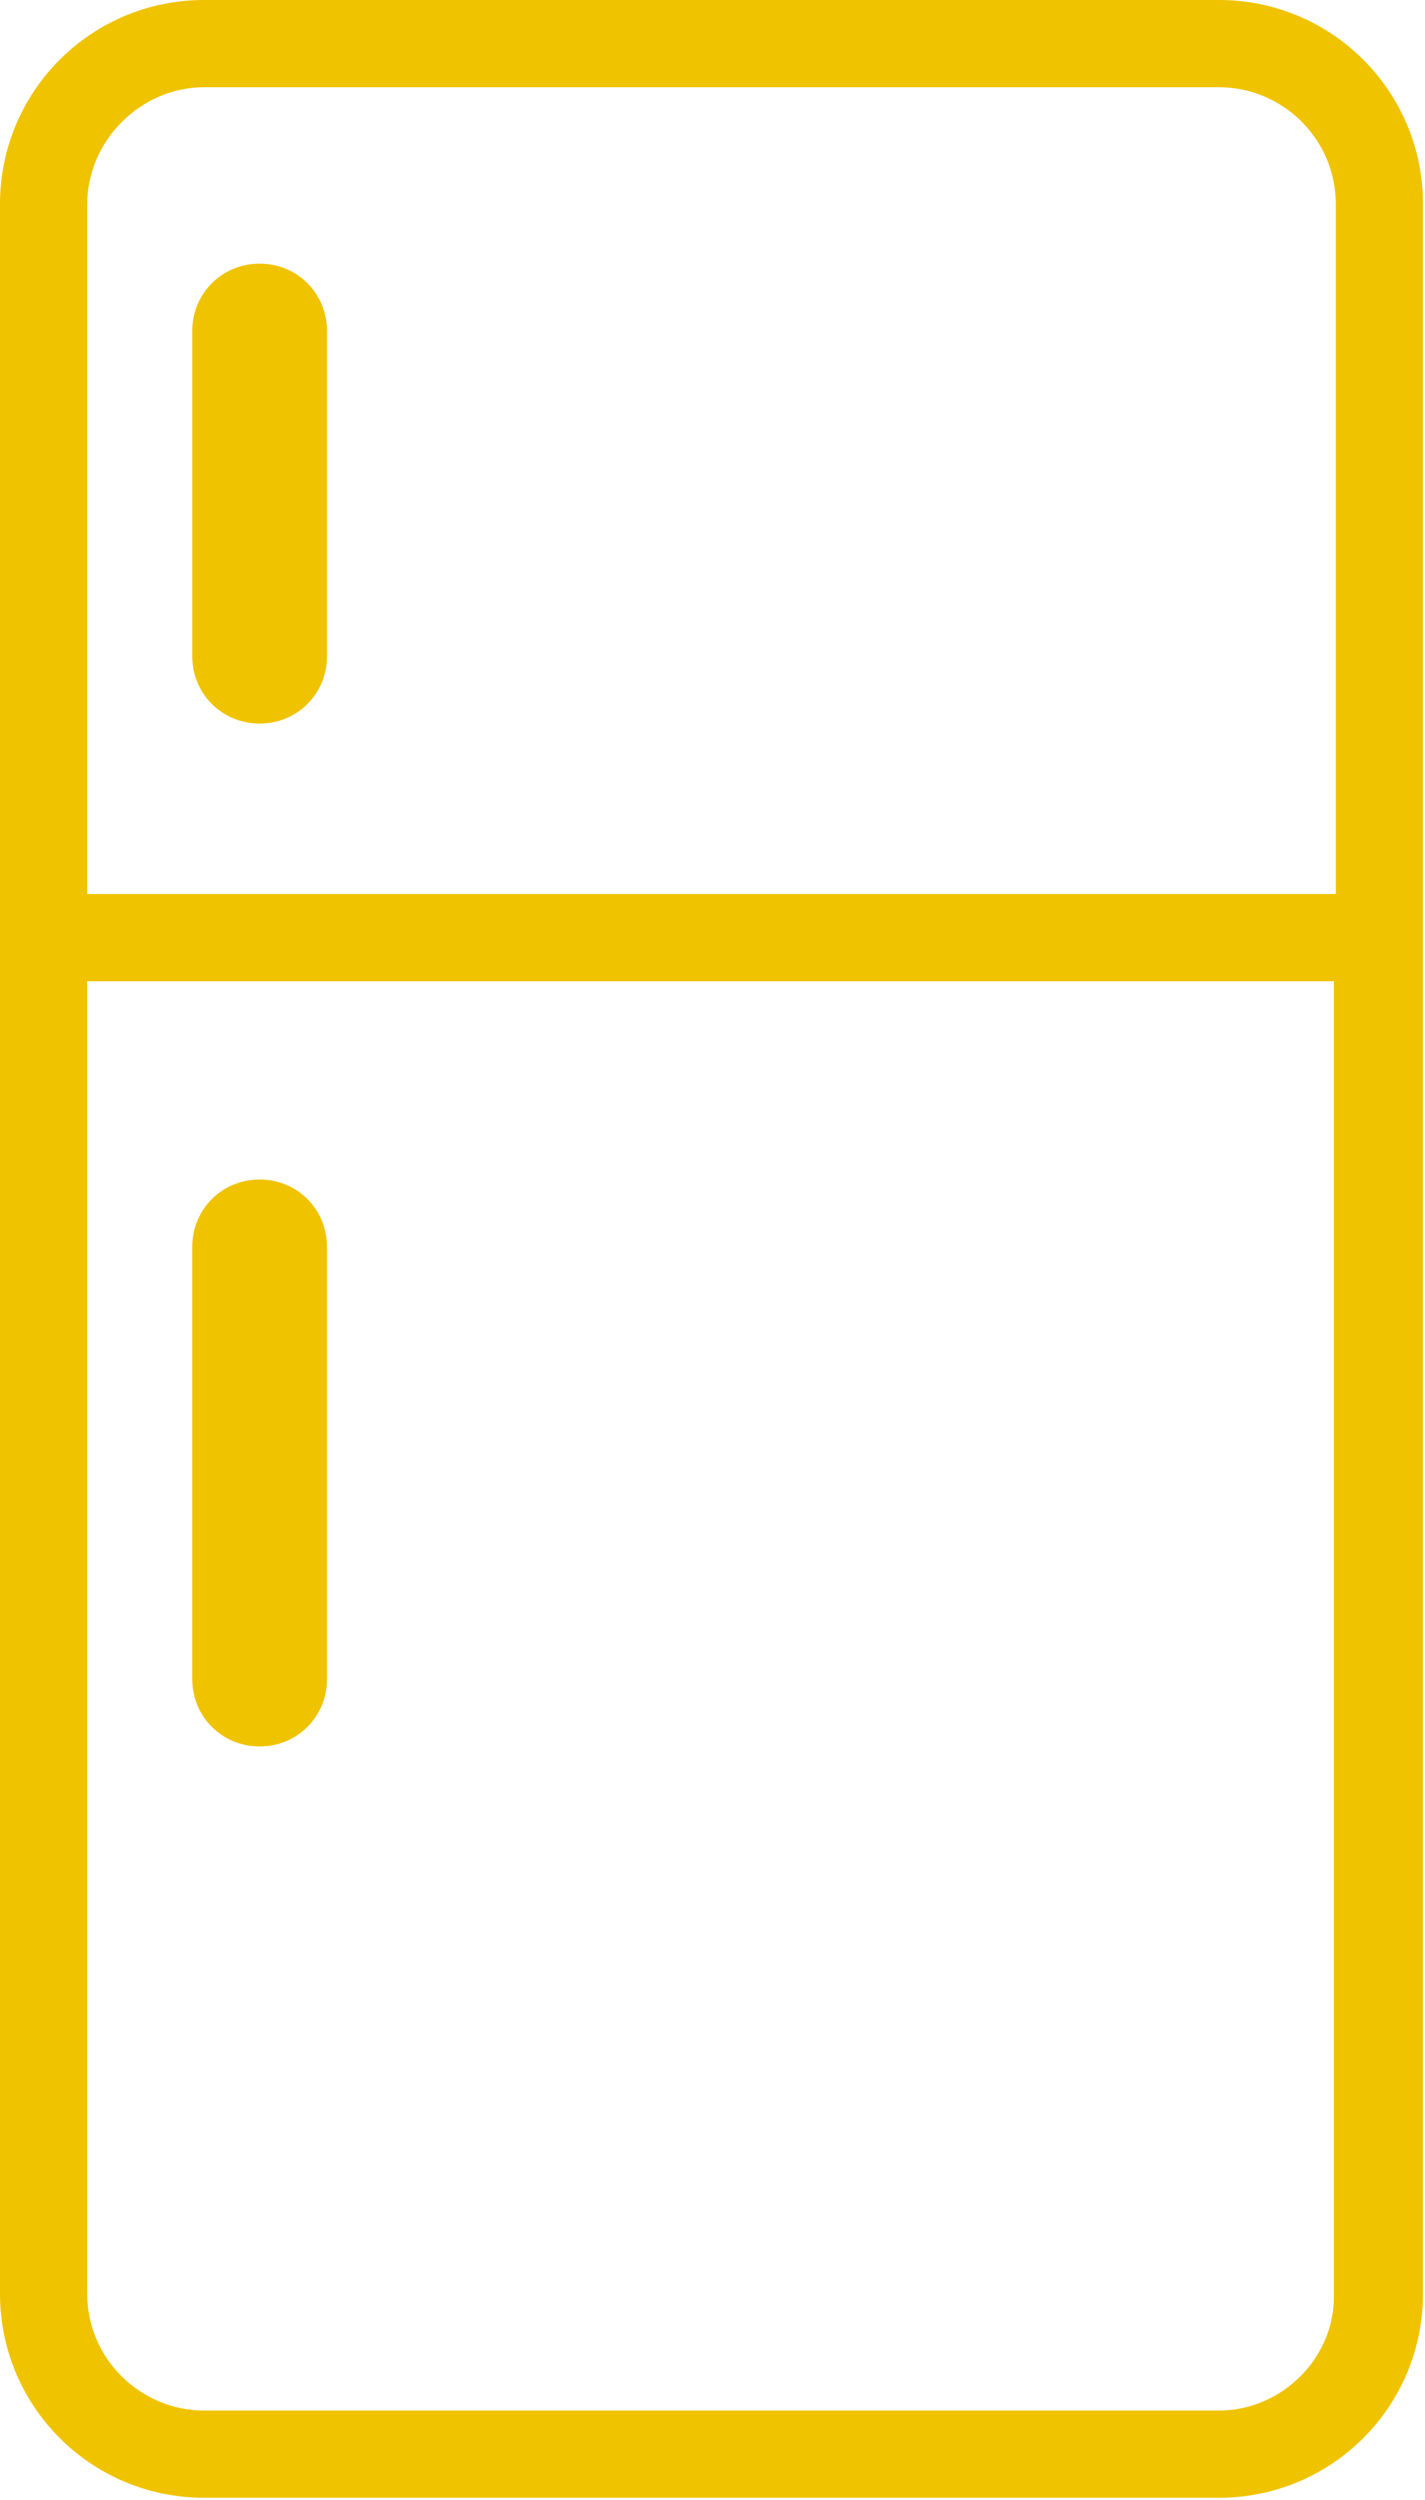
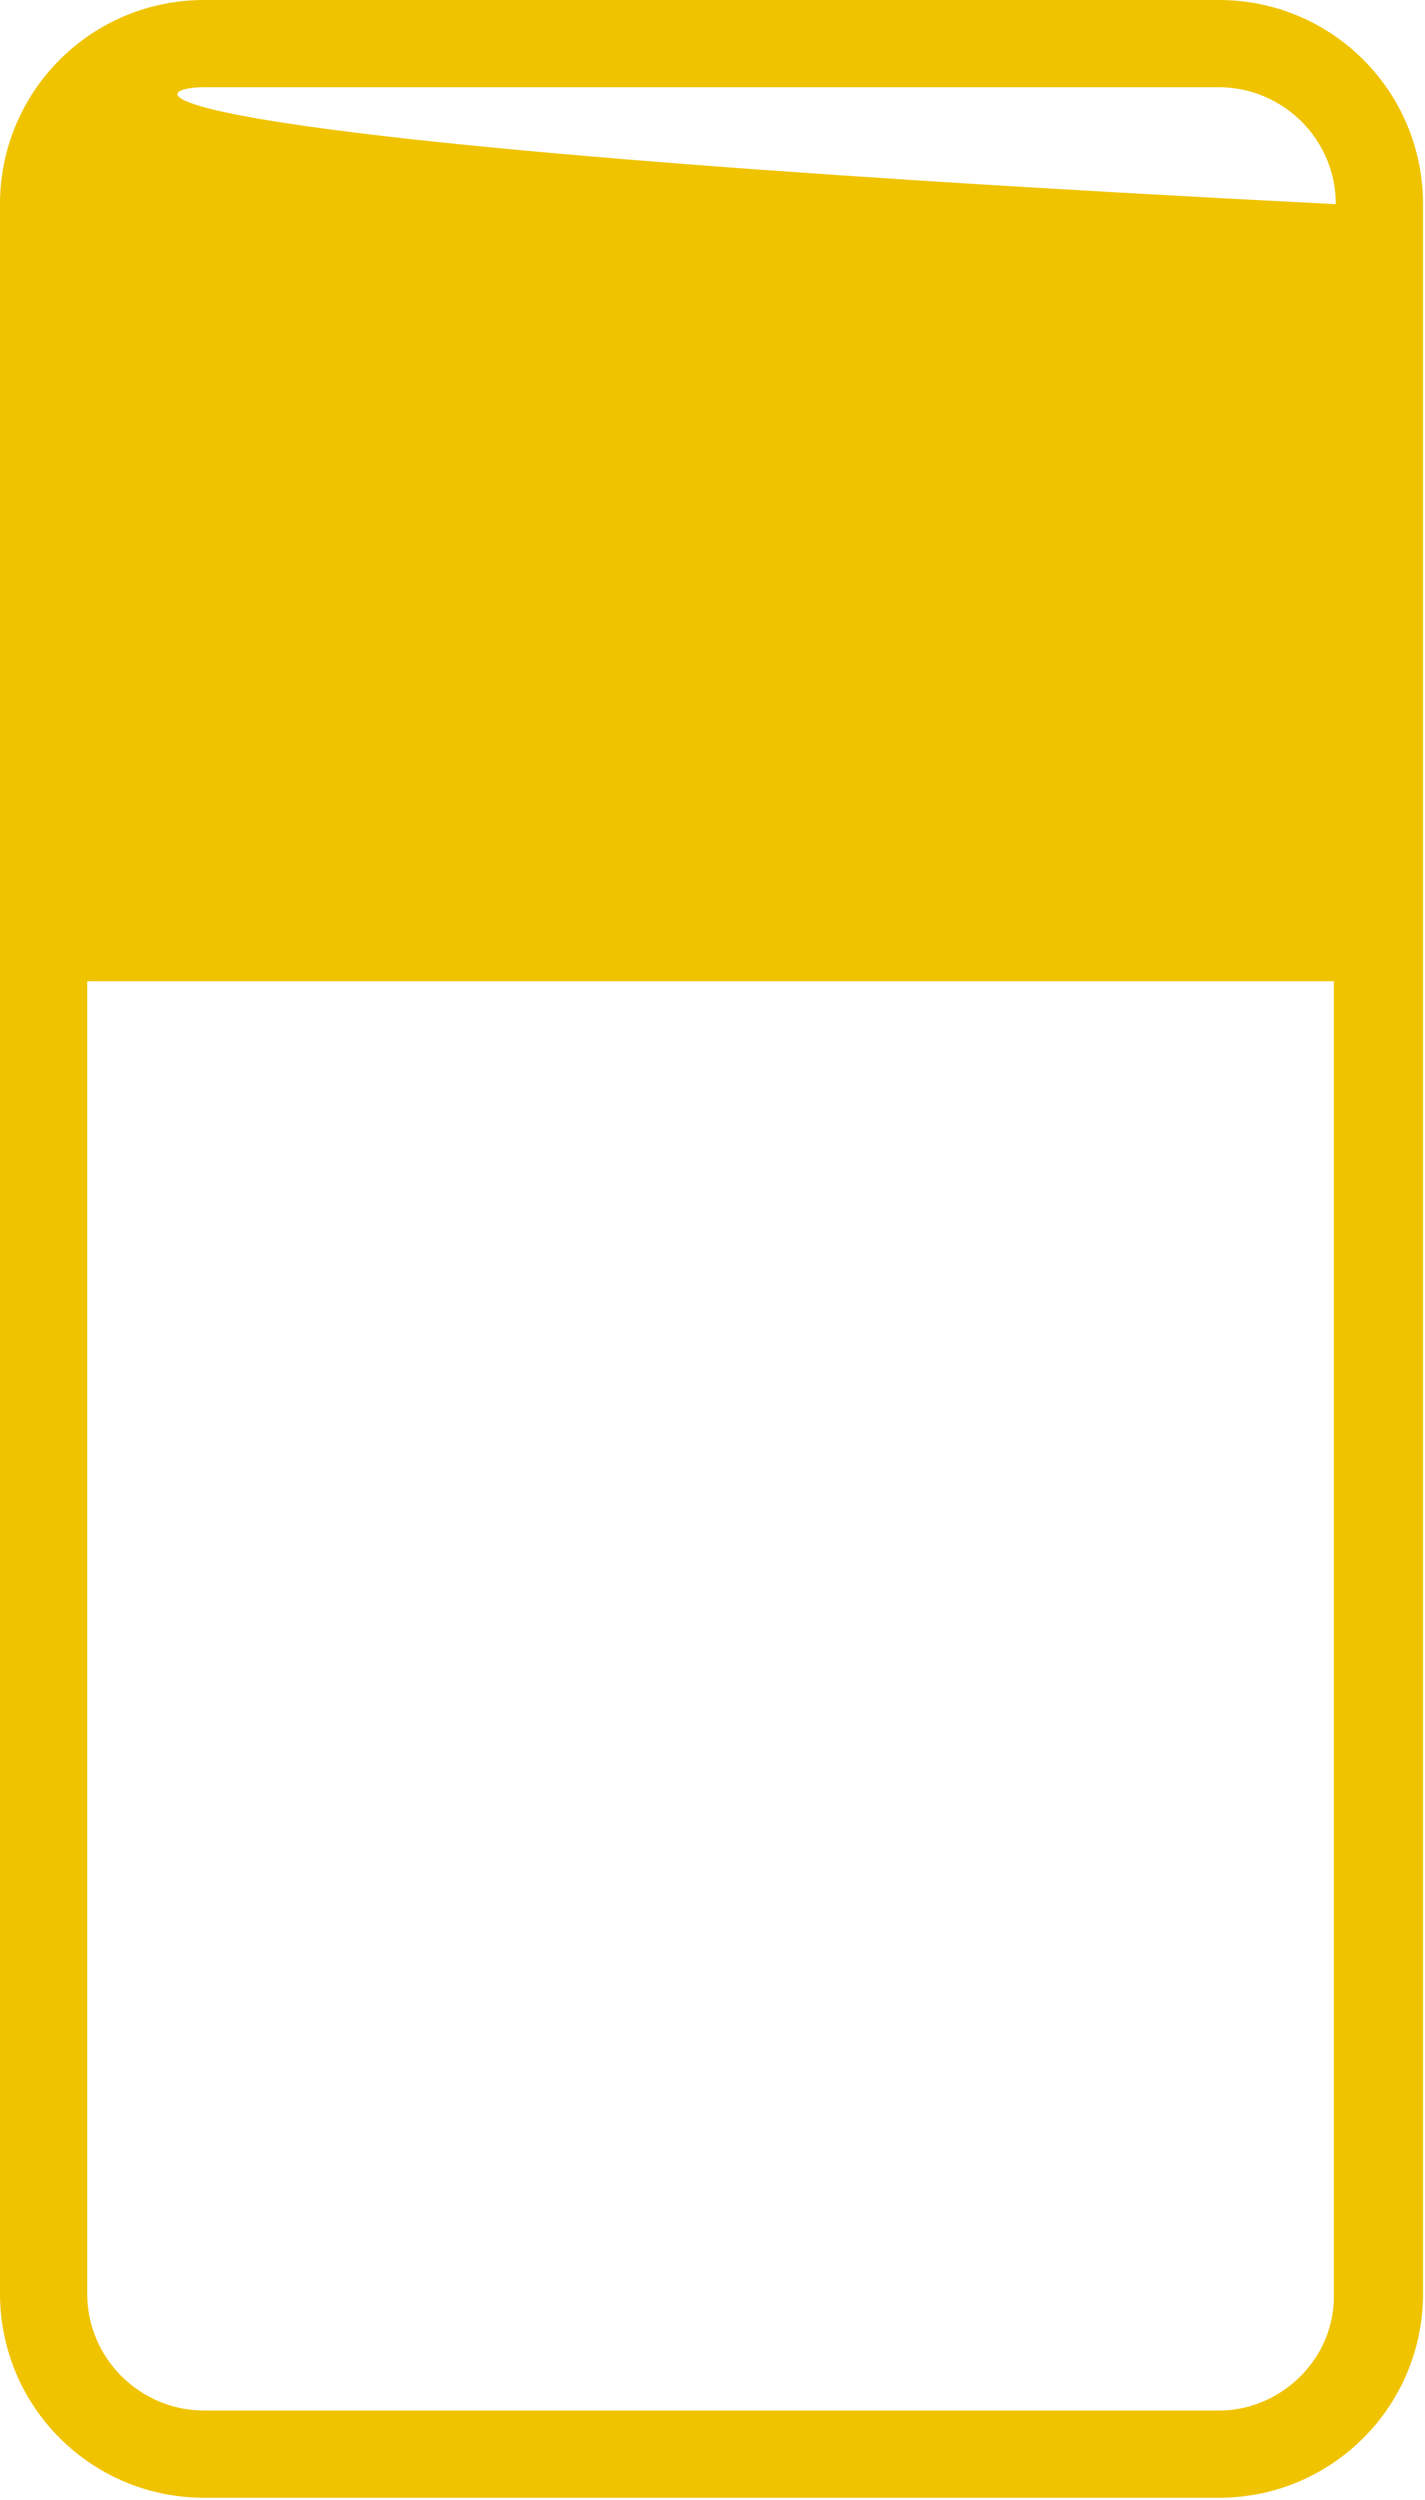
<svg xmlns="http://www.w3.org/2000/svg" version="1.1" id="Calque_1" x="0px" y="0px" viewBox="0 0 71.9 126.1" style="enable-background:new 0 0 71.9 126.1;" xml:space="preserve">
  <style type="text/css">
	.st0{fill:#F0C300;}
</style>
  <title>frigo</title>
  <g>
-     <path class="st0" d="M61.5,0H10.3C4.6,0,0,4.6,0,10.3v105.4c0,5.7,4.6,10.3,10.3,10.3h51.2c5.7,0,10.3-4.6,10.3-10.3V10.3   C71.8,4.6,67.2,0,61.5,0z M10.3,4.4h51.2c3.2,0,5.9,2.6,5.9,5.9v34.8H4.4V10.3C4.4,7.1,7.1,4.4,10.3,4.4z M61.5,121.6H10.3   c-3.2,0-5.9-2.6-5.9-5.9V49.5h62.9v66.2C67.4,118.9,64.7,121.6,61.5,121.6z" />
-     <path class="st0" d="M13.1,59.5c-1.9,0-3.4,1.5-3.4,3.4v21.8c0,1.9,1.5,3.4,3.4,3.4c1.9,0,3.4-1.5,3.4-3.4V62.9   C16.5,61,15,59.5,13.1,59.5z" />
+     <path class="st0" d="M61.5,0H10.3C4.6,0,0,4.6,0,10.3v105.4c0,5.7,4.6,10.3,10.3,10.3h51.2c5.7,0,10.3-4.6,10.3-10.3V10.3   C71.8,4.6,67.2,0,61.5,0z M10.3,4.4h51.2c3.2,0,5.9,2.6,5.9,5.9v34.8V10.3C4.4,7.1,7.1,4.4,10.3,4.4z M61.5,121.6H10.3   c-3.2,0-5.9-2.6-5.9-5.9V49.5h62.9v66.2C67.4,118.9,64.7,121.6,61.5,121.6z" />
    <path class="st0" d="M13.1,36.5c1.9,0,3.4-1.5,3.4-3.4V16.7c0-1.9-1.5-3.4-3.4-3.4c-1.9,0-3.4,1.5-3.4,3.4v16.4   C9.7,35,11.2,36.5,13.1,36.5z" />
  </g>
</svg>